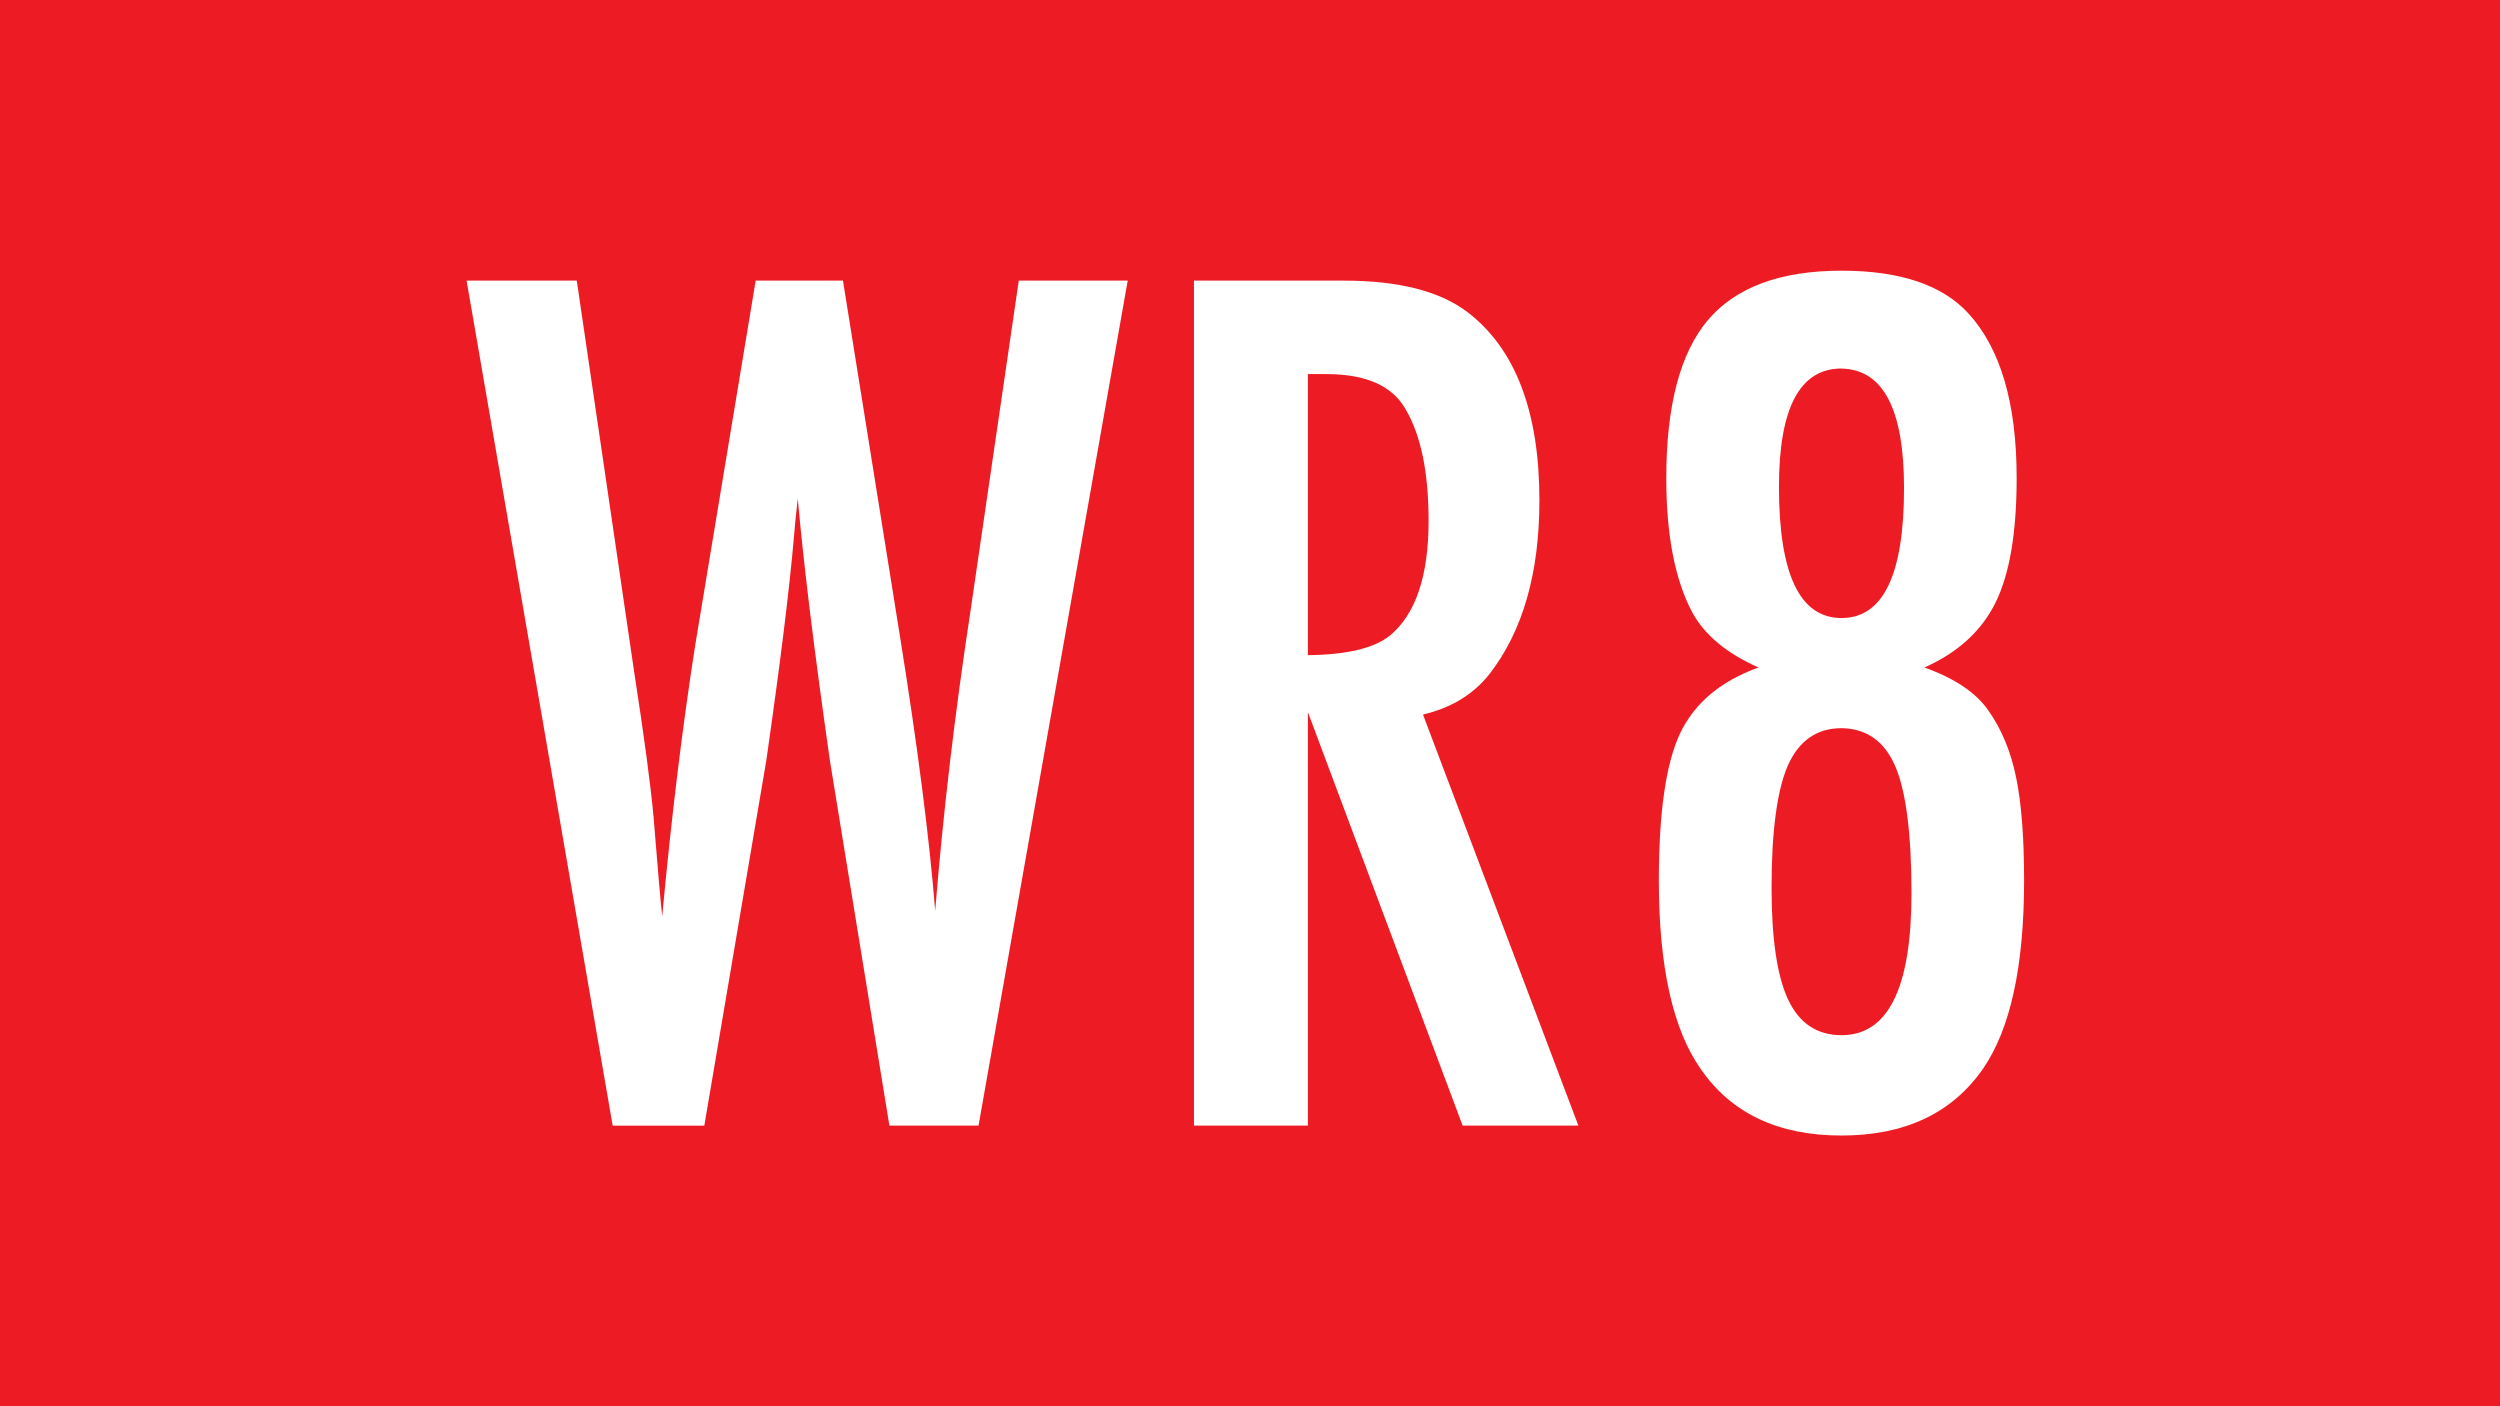
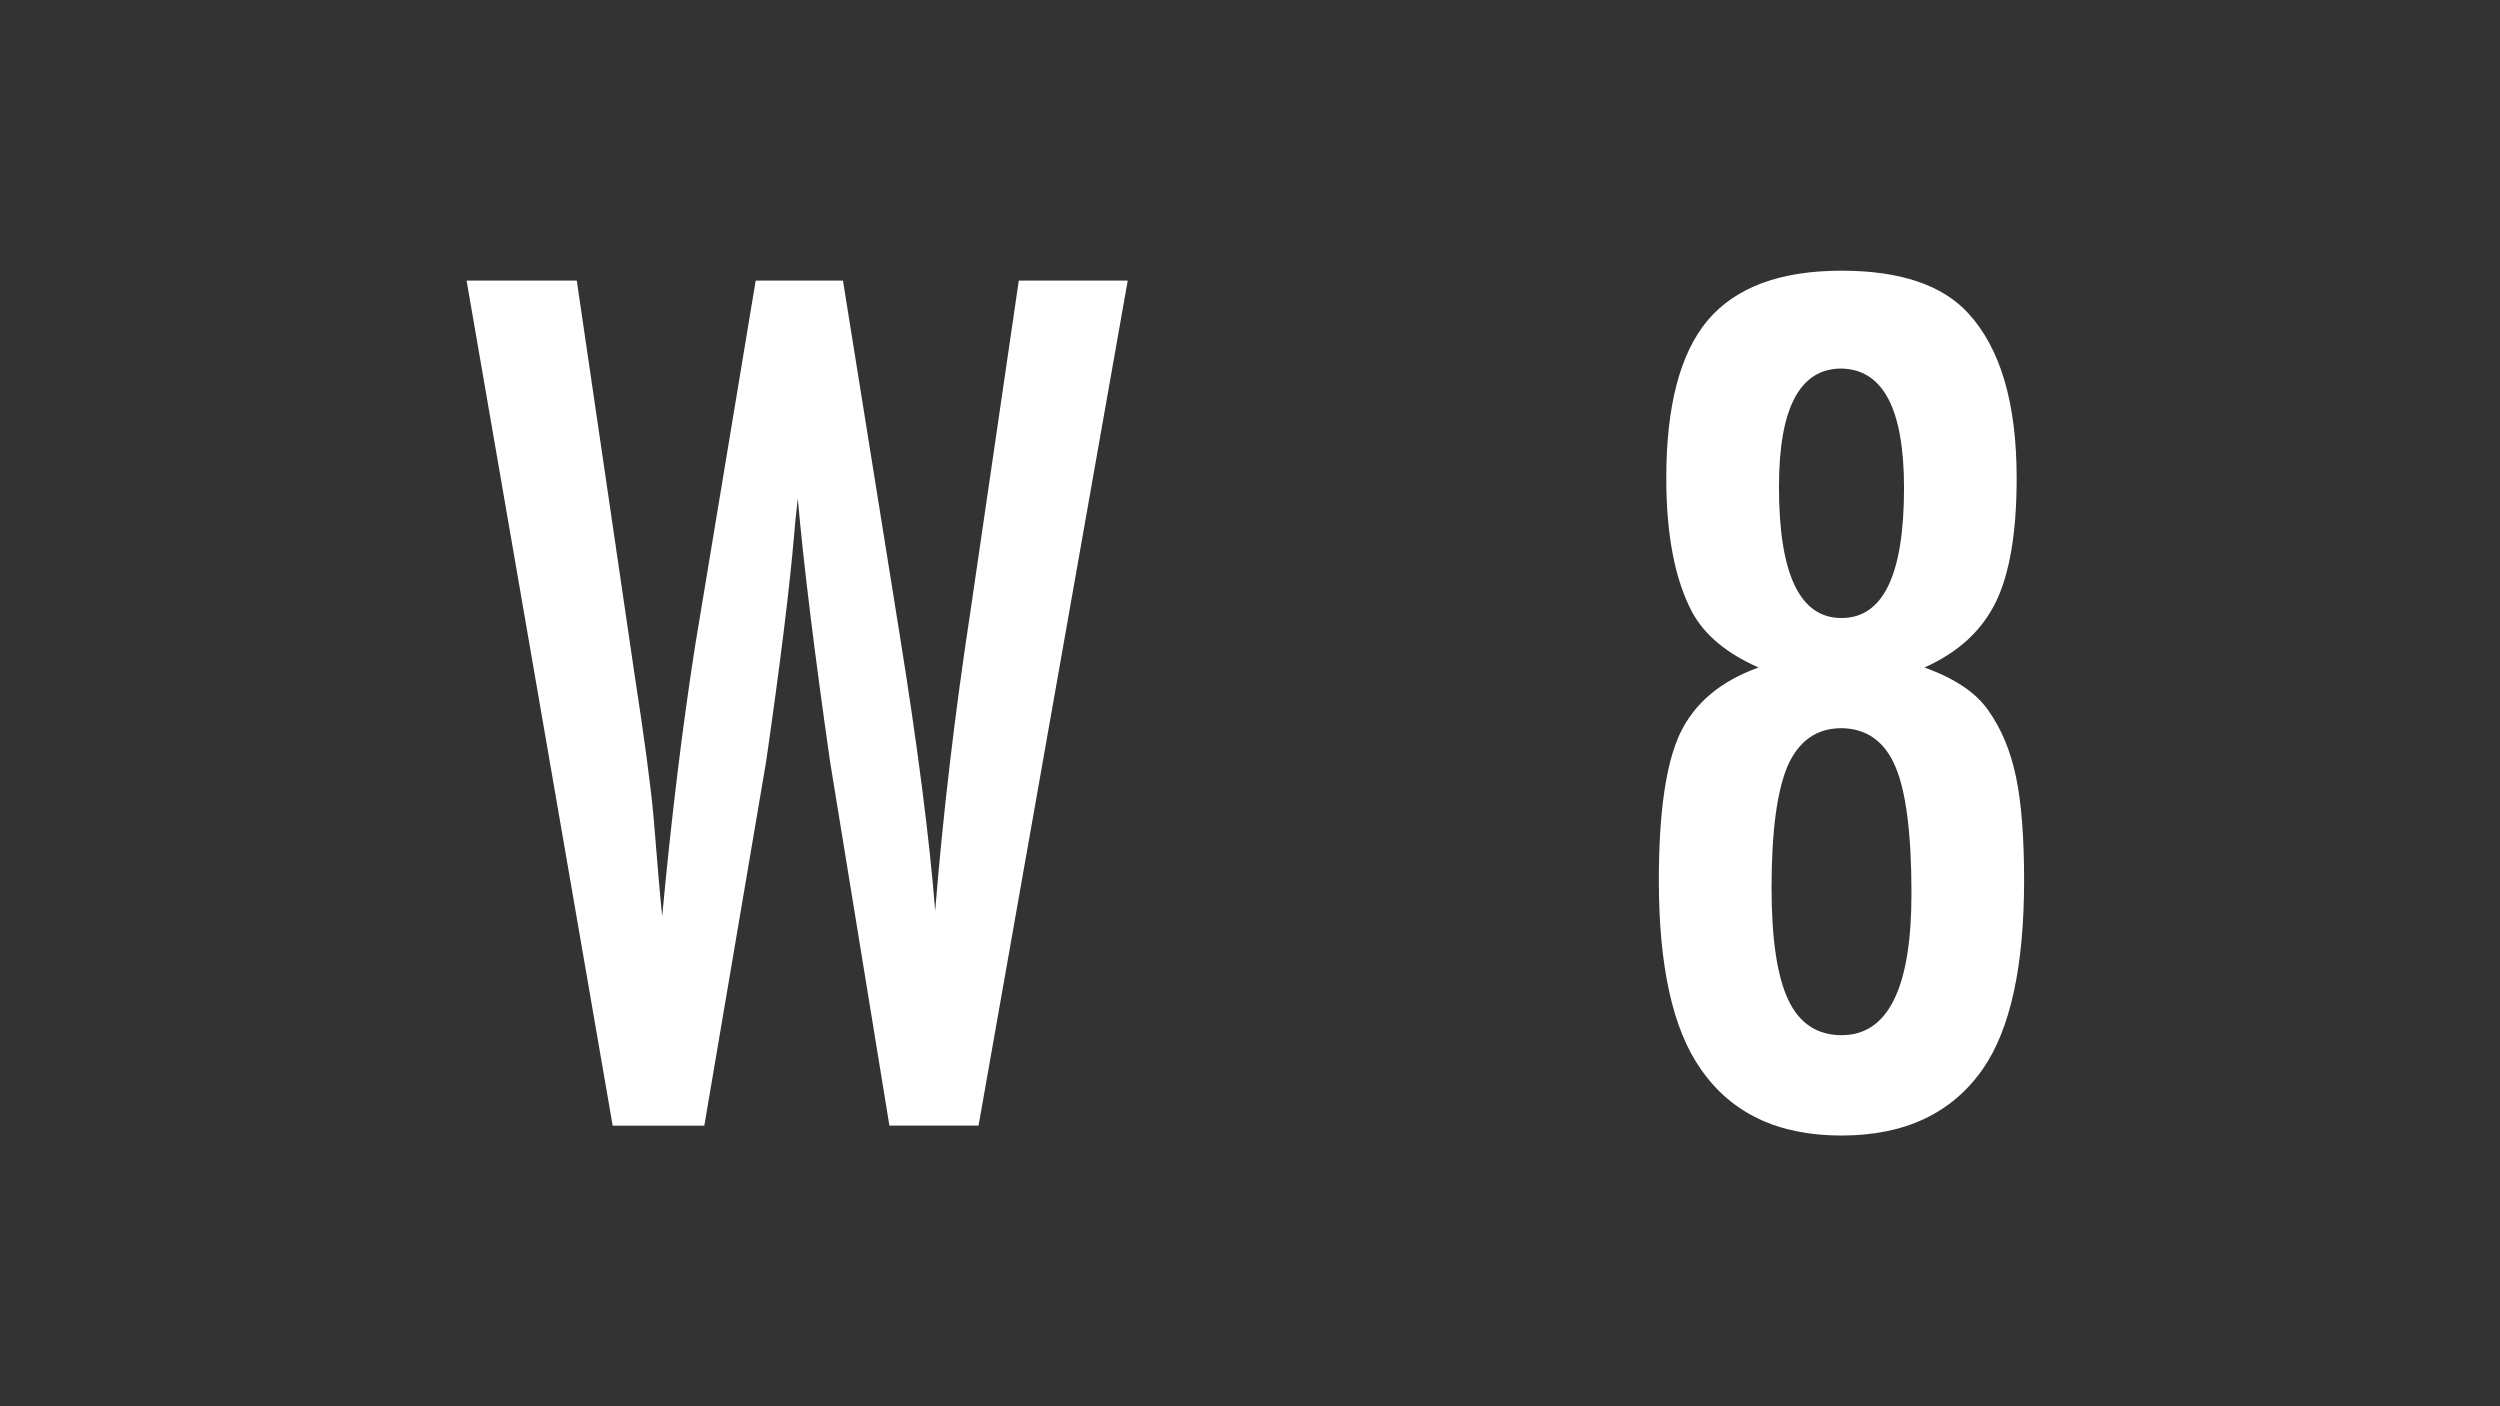
<svg xmlns="http://www.w3.org/2000/svg" xmlns:ns1="http://www.inkscape.org/namespaces/inkscape" xmlns:ns2="http://sodipodi.sourceforge.net/DTD/sodipodi-0.dtd" width="80mm" height="45mm" viewBox="0 0 80 45" version="1.1" id="svg8" ns1:version="1.0.2-2 (e86c870879, 2021-01-15)" ns2:docname="WR8.svg">
  <rect x="0" y="0" width="80" height="45" fill="#333333" stroke="none" />
  <defs id="defs2" />
  <ns2:namedview id="base" pagecolor="#ffffff" bordercolor="#666666" borderopacity="1.0" ns1:pageopacity="0.0" ns1:pageshadow="2" ns1:zoom="4.265404" ns1:cx="127.14378" ns1:cy="105.07105" ns1:document-units="mm" ns1:current-layer="text875" ns1:document-rotation="0" showgrid="false" ns1:window-width="3440" ns1:window-height="1387" ns1:window-x="1912" ns1:window-y="-8" ns1:window-maximized="1" />
  <g ns1:label="Ebene 1" ns1:groupmode="layer" id="layer1">
    <g id="g855" ns1:label="bd1" transform="matrix(0.353,0,0,-0.353,0,45)">
-       <path d="M 226.771,0.001 H 0 V 127.56 h 226.771 z" style="fill:#ed1c24;fill-opacity:1;fill-rule:nonzero;stroke:none" id="path857" />
-     </g>
+       </g>
    <g aria-label="A1" id="text838" style="font-style:normal;font-variant:normal;font-weight:normal;font-stretch:normal;font-size:40.569px;line-height:1.25;font-family:FuturaTEEMedCon;-inkscape-font-specification:FuturaTEEMedCon;font-variant-ligatures:normal;font-variant-caps:normal;font-variant-numeric:normal;font-variant-east-asian:normal;fill:#ffffff;fill-opacity:1;stroke:none;stroke-width:0.07" transform="translate(-11.21,0.914)">
      <g aria-label="WR8" id="text875" style="font-style:normal;font-weight:normal;font-size:40.569px;line-height:1.25;font-family:sans-serif;fill:#ffffff;fill-opacity:1;stroke:none;stroke-width:0.019">
        <path d="m 26.141,8.066 h 3.526 l 1.842,12.559 q 0.475,3.07 0.614,4.596 0.198,2.456 0.277,3.189 0.436,-4.695 1.05,-8.637 L 35.392,8.066 h 2.793 l 1.822,11.371 q 0.852,5.309 1.129,8.795 0.376,-4.655 1.129,-9.588 L 43.811,8.066 h 3.486 L 42.523,35.106 H 39.671 L 37.769,23.438 q -0.753,-5.269 -1.03,-8.399 -0.099,0.872 -0.119,1.189 -0.218,2.536 -0.891,7.211 l -1.981,11.668 h -2.932 z" style="font-style:normal;font-variant:normal;font-weight:normal;font-stretch:normal;font-size:40.569px;font-family:FuturaTEEMedCon;-inkscape-font-specification:FuturaTEEMedCon;fill:#ffffff;stroke-width:0.019" id="path933" />
-         <path d="m 49.417,8.066 h 4.794 q 2.635,0 3.962,1.01 2.298,1.763 2.298,6.022 0,3.506 -1.605,5.566 -0.773,0.971 -2.12,1.288 l 4.972,13.153 H 58.014 L 53.062,21.873 V 35.106 H 49.417 Z m 3.645,11.985 q 1.882,-0.02 2.635,-0.634 1.228,-1.03 1.228,-3.665 0,-2.318 -0.733,-3.566 -0.634,-1.129 -2.536,-1.129 -0.158,0 -0.594,0 z" style="font-style:normal;font-variant:normal;font-weight:normal;font-stretch:normal;font-size:40.569px;font-family:FuturaTEEMedCon;-inkscape-font-specification:FuturaTEEMedCon;fill:#ffffff;stroke-width:0.019" id="path935" />
        <path d="m 72.792,20.447 q 1.446,0.515 2.04,1.367 0.634,0.891 0.891,2.139 0.258,1.228 0.258,3.308 0,4.14 -1.327,6.042 -1.486,2.12 -4.517,2.12 -3.031,0 -4.497,-2.12 -1.347,-1.902 -1.347,-6.042 0,-3.249 0.674,-4.695 0.693,-1.466 2.516,-2.12 -1.525,-0.674 -2.12,-1.763 -0.832,-1.565 -0.832,-4.299 0,-3.467 1.327,-5.051 1.347,-1.585 4.279,-1.585 2.813,0 4.061,1.367 1.545,1.684 1.545,5.269 0,2.615 -0.674,3.982 -0.674,1.367 -2.278,2.08 z m -2.654,-9.568 q -2.001,0 -2.001,3.784 0,4.2 2.001,4.2 2.001,0 2.001,-4.16 0,-3.784 -2.001,-3.823 z m 0,11.509 q -1.189,0 -1.723,1.208 -0.515,1.208 -0.515,3.902 0,2.456 0.535,3.585 0.535,1.129 1.704,1.129 2.238,0 2.238,-4.536 0,-2.853 -0.515,-4.061 -0.515,-1.208 -1.723,-1.228 z" style="font-style:normal;font-variant:normal;font-weight:normal;font-stretch:normal;font-size:40.569px;font-family:FuturaTEEMedCon;-inkscape-font-specification:FuturaTEEMedCon;fill:#ffffff;stroke-width:0.019" id="path937" />
      </g>
    </g>
  </g>
</svg>